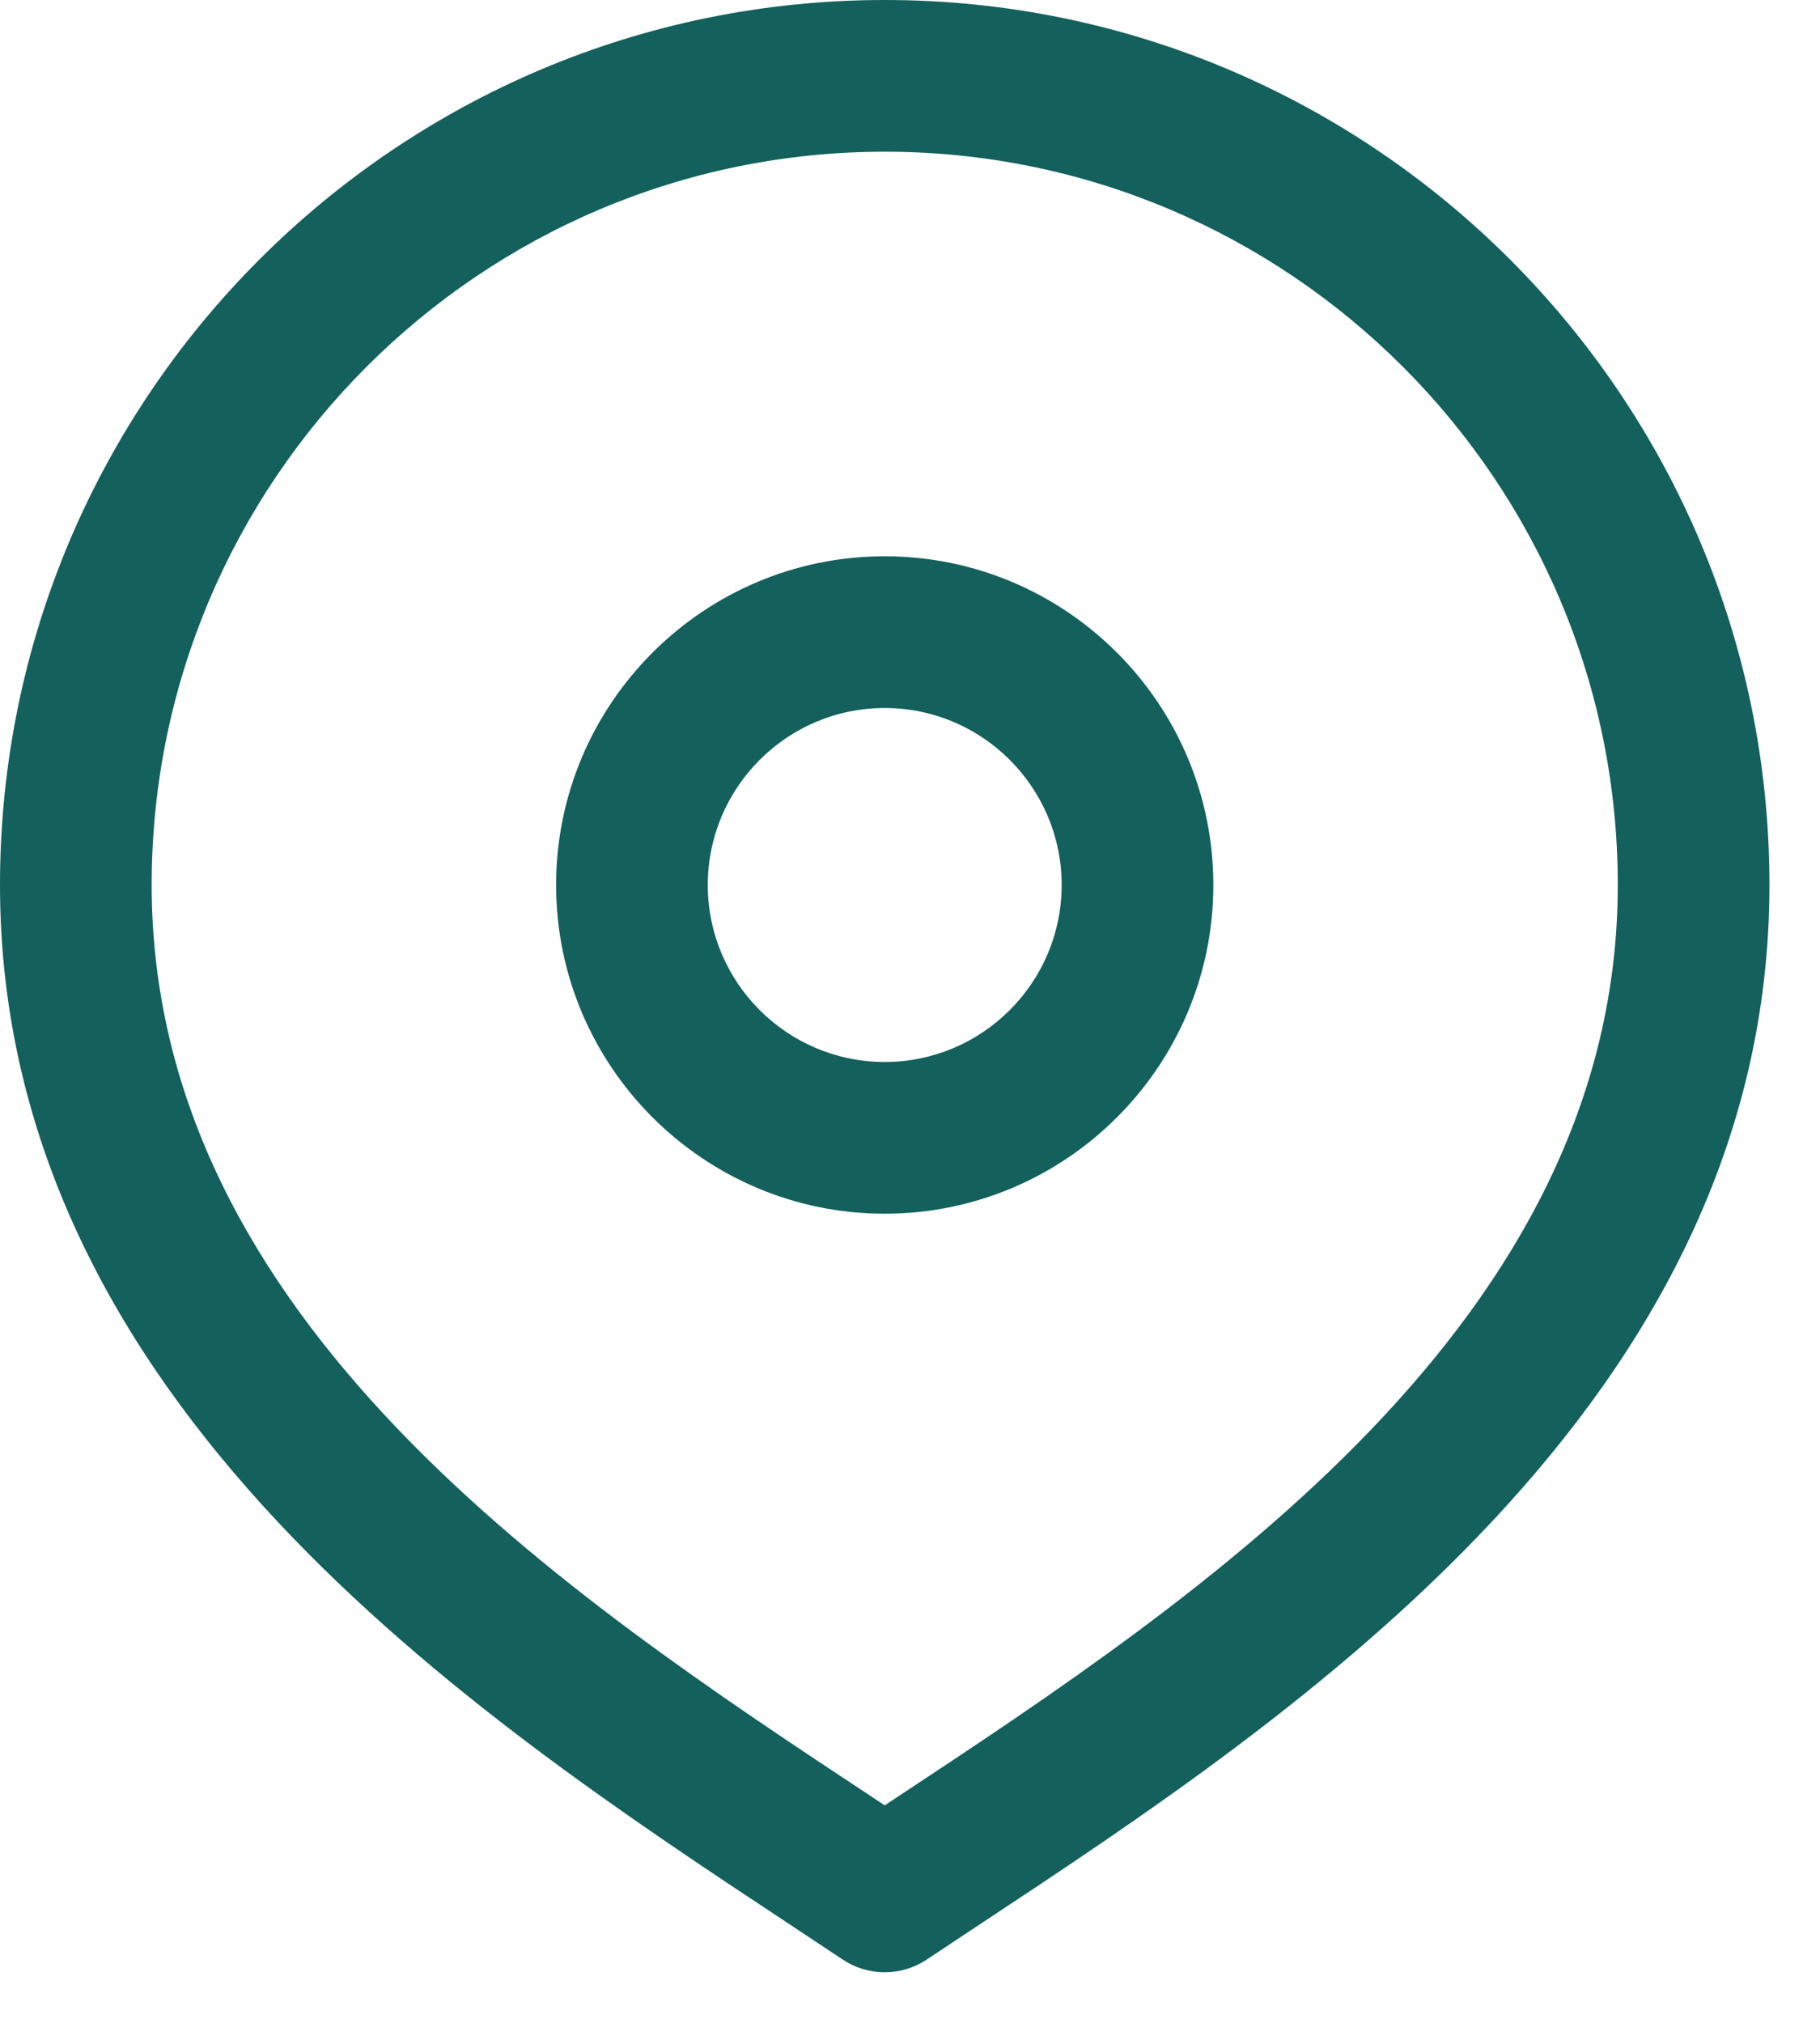
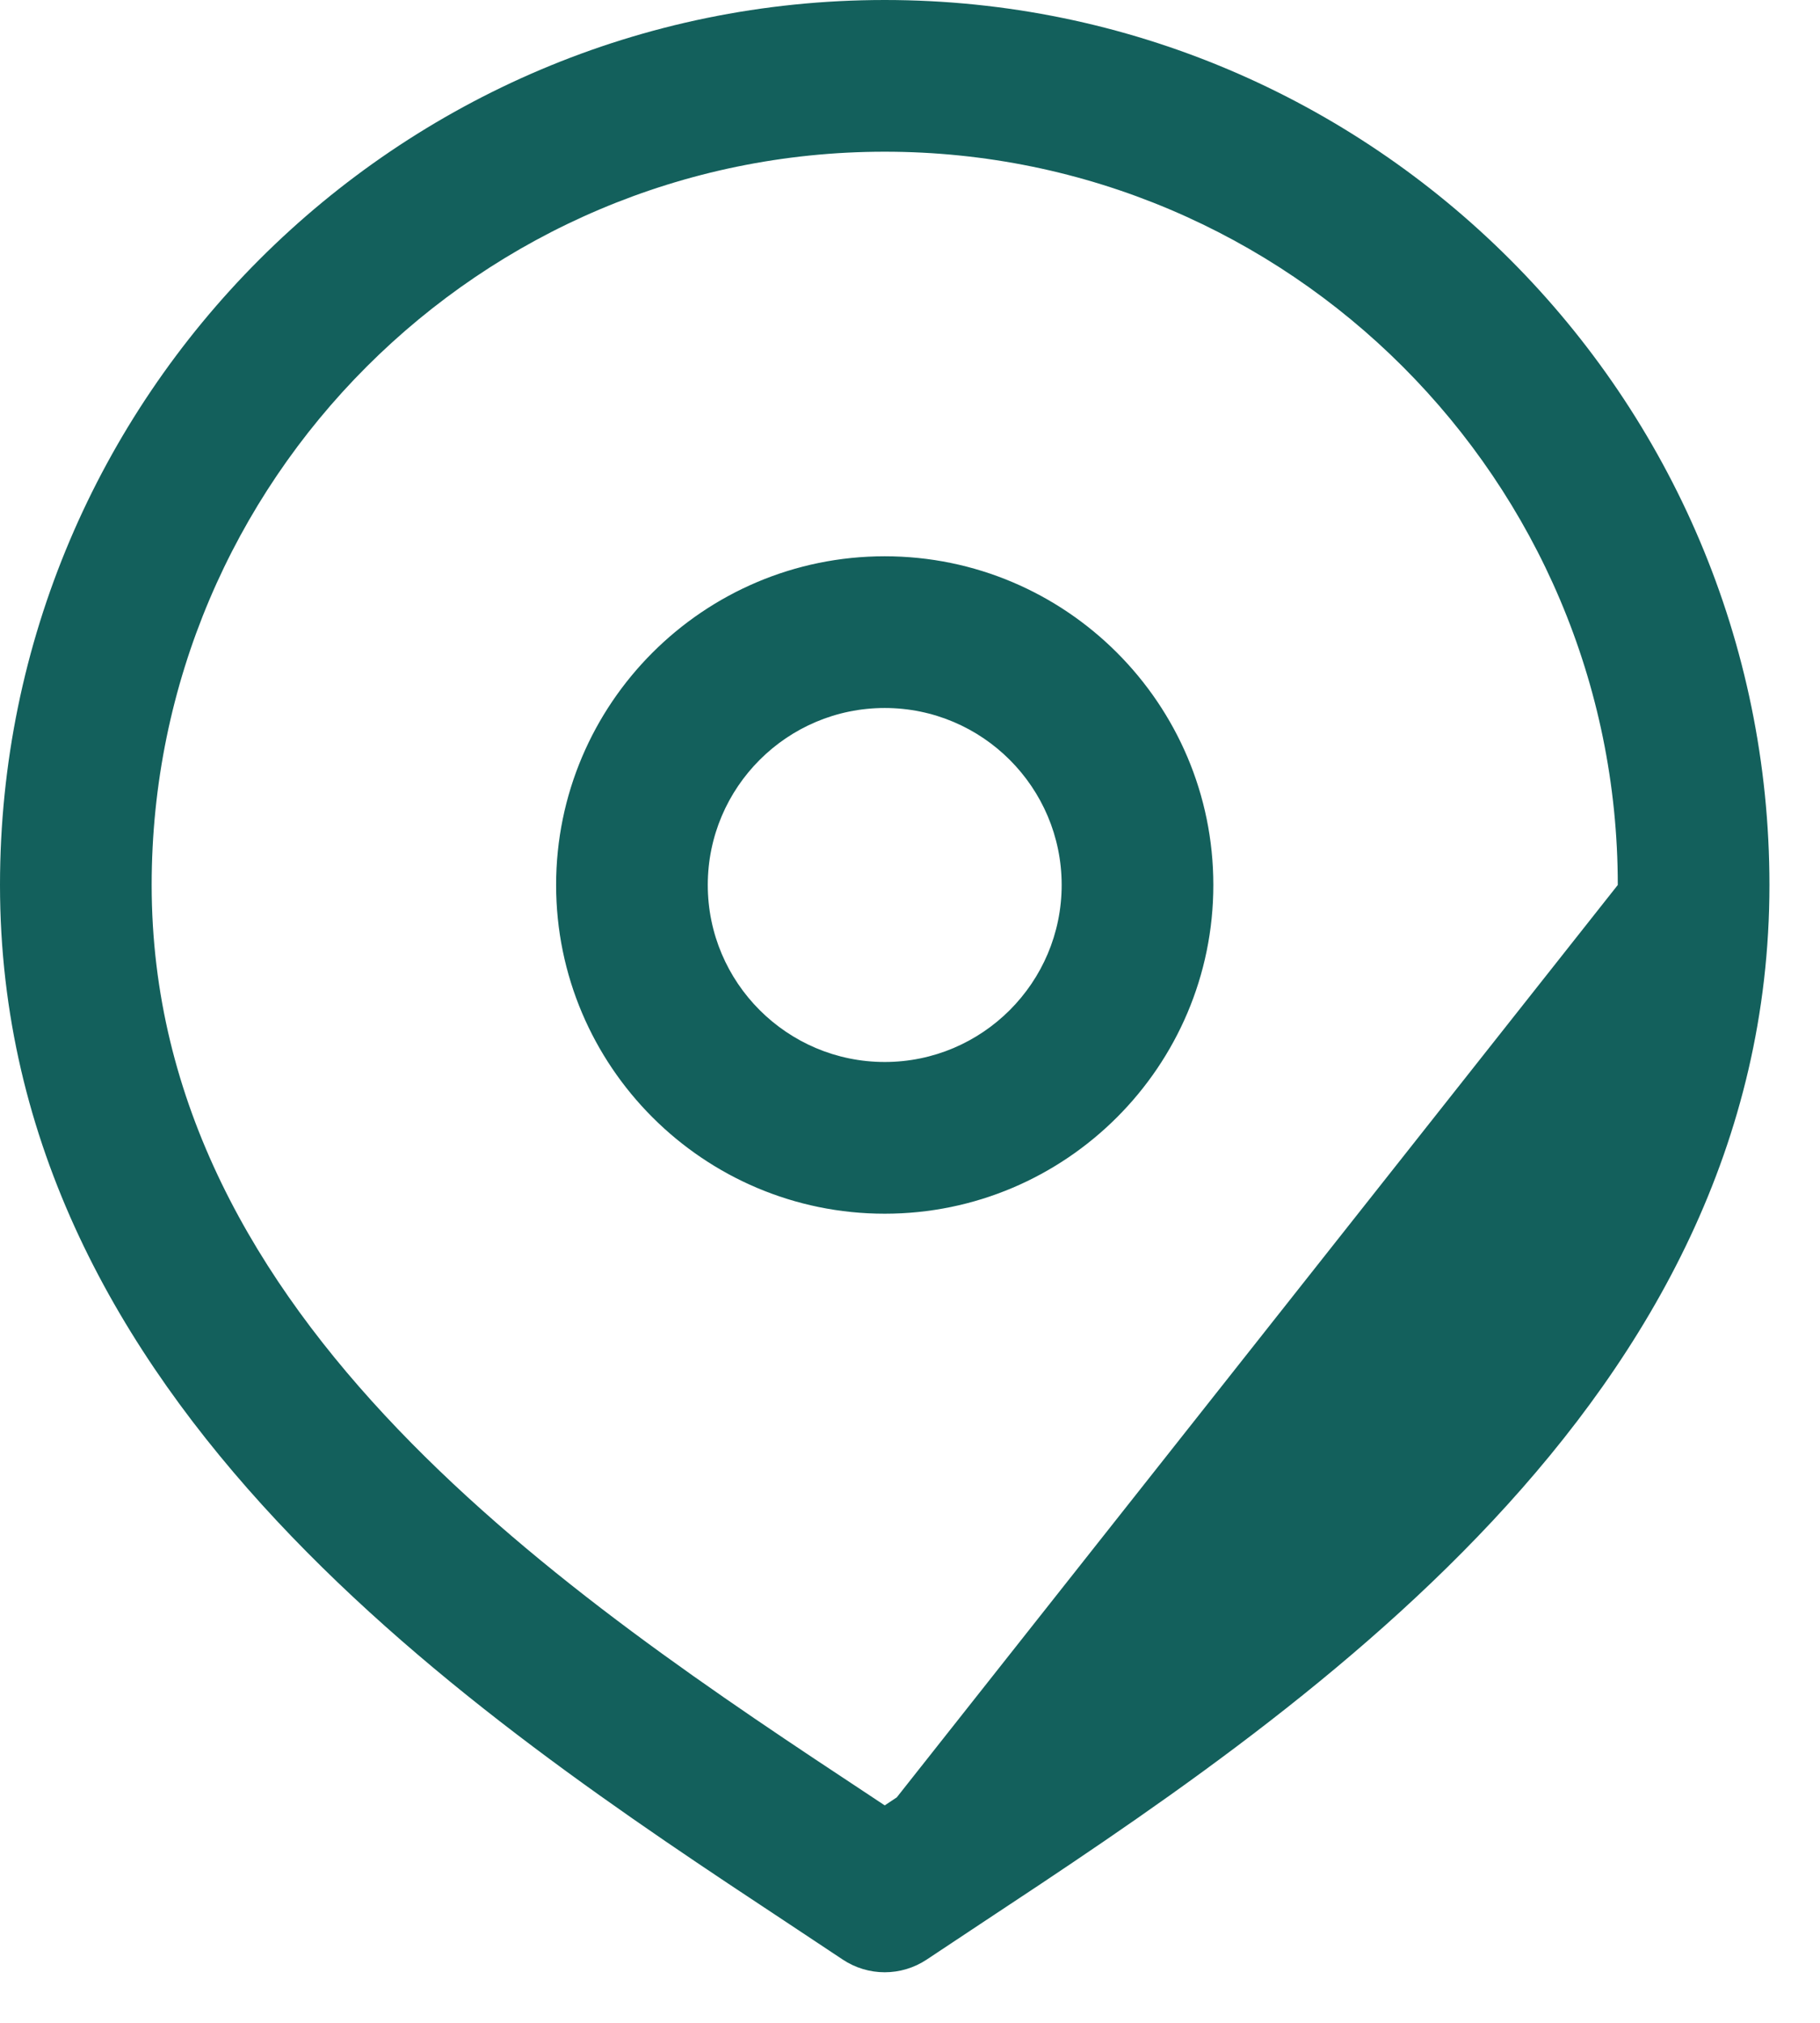
<svg xmlns="http://www.w3.org/2000/svg" width="18" height="20" viewBox="0 0 18 20" fill="none">
-   <path d="M8.75 0C3.925 0 0 3.925 0 8.75C0 13.868 4.697 16.97 7.805 19.023L8.334 19.374C8.46 19.458 8.605 19.5 8.75 19.5C8.895 19.5 9.04 19.458 9.166 19.374L9.695 19.023C12.803 16.97 17.5 13.868 17.5 8.75C17.5 3.925 13.575 0 8.75 0ZM8.869 17.771L8.75 17.85L8.631 17.771C5.621 15.783 1.5 13.061 1.5 8.75C1.5 4.752 4.752 1.5 8.75 1.5C12.748 1.5 16 4.752 16 8.75C16 13.061 11.878 15.784 8.869 17.771ZM8.75 5.5C6.958 5.5 5.5 6.958 5.5 8.75C5.5 10.542 6.958 12 8.75 12C10.542 12 12 10.542 12 8.75C12 6.958 10.542 5.5 8.75 5.5ZM8.75 10.5C7.785 10.5 7 9.715 7 8.75C7 7.785 7.785 7 8.75 7C9.715 7 10.5 7.785 10.5 8.75C10.5 9.715 9.715 10.5 8.75 10.5Z" fill="#13605C" />
+   <path d="M8.75 0C3.925 0 0 3.925 0 8.75C0 13.868 4.697 16.97 7.805 19.023L8.334 19.374C8.46 19.458 8.605 19.5 8.75 19.5C8.895 19.5 9.04 19.458 9.166 19.374L9.695 19.023C12.803 16.97 17.5 13.868 17.5 8.75C17.5 3.925 13.575 0 8.75 0ZM8.869 17.771L8.75 17.85L8.631 17.771C5.621 15.783 1.5 13.061 1.5 8.75C1.5 4.752 4.752 1.5 8.75 1.5C12.748 1.5 16 4.752 16 8.75ZM8.75 5.5C6.958 5.5 5.5 6.958 5.5 8.75C5.5 10.542 6.958 12 8.75 12C10.542 12 12 10.542 12 8.75C12 6.958 10.542 5.5 8.75 5.5ZM8.75 10.5C7.785 10.5 7 9.715 7 8.75C7 7.785 7.785 7 8.75 7C9.715 7 10.5 7.785 10.5 8.75C10.5 9.715 9.715 10.5 8.75 10.5Z" fill="#13605C" />
</svg>